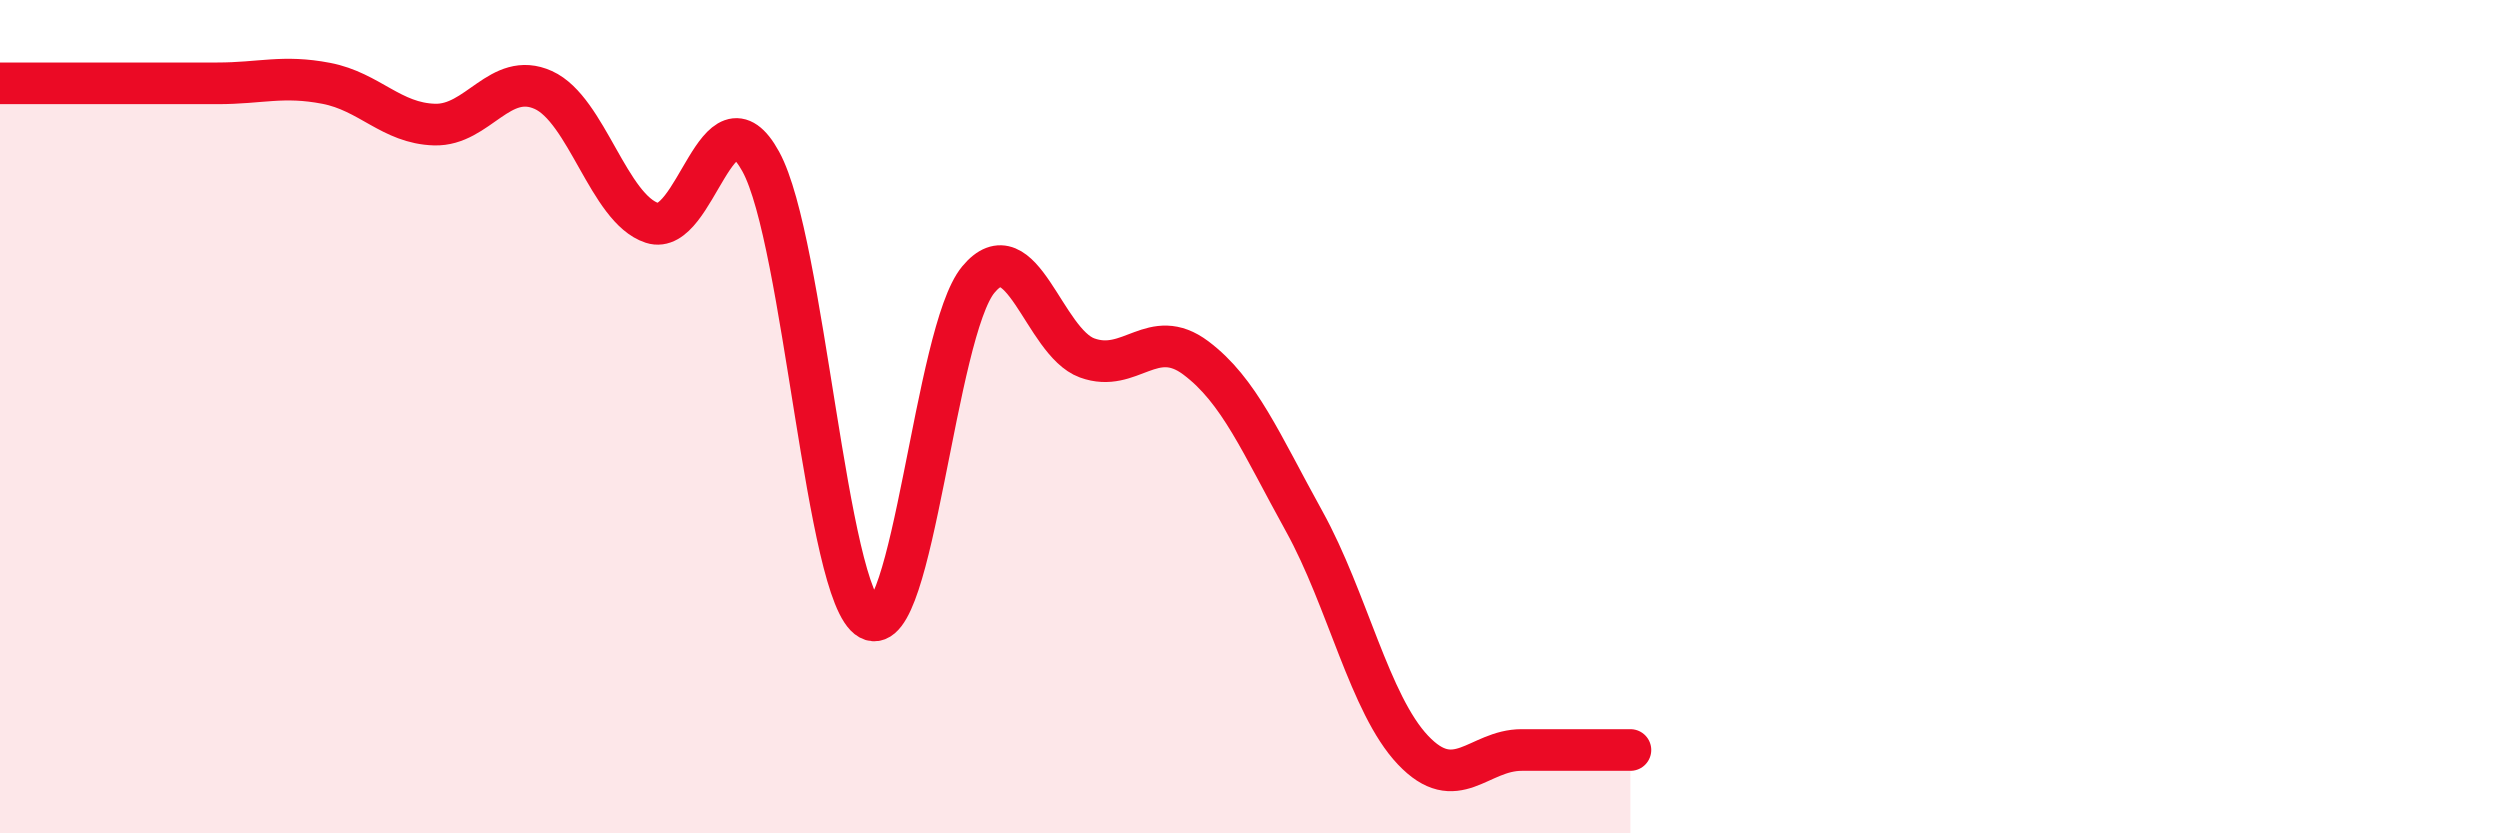
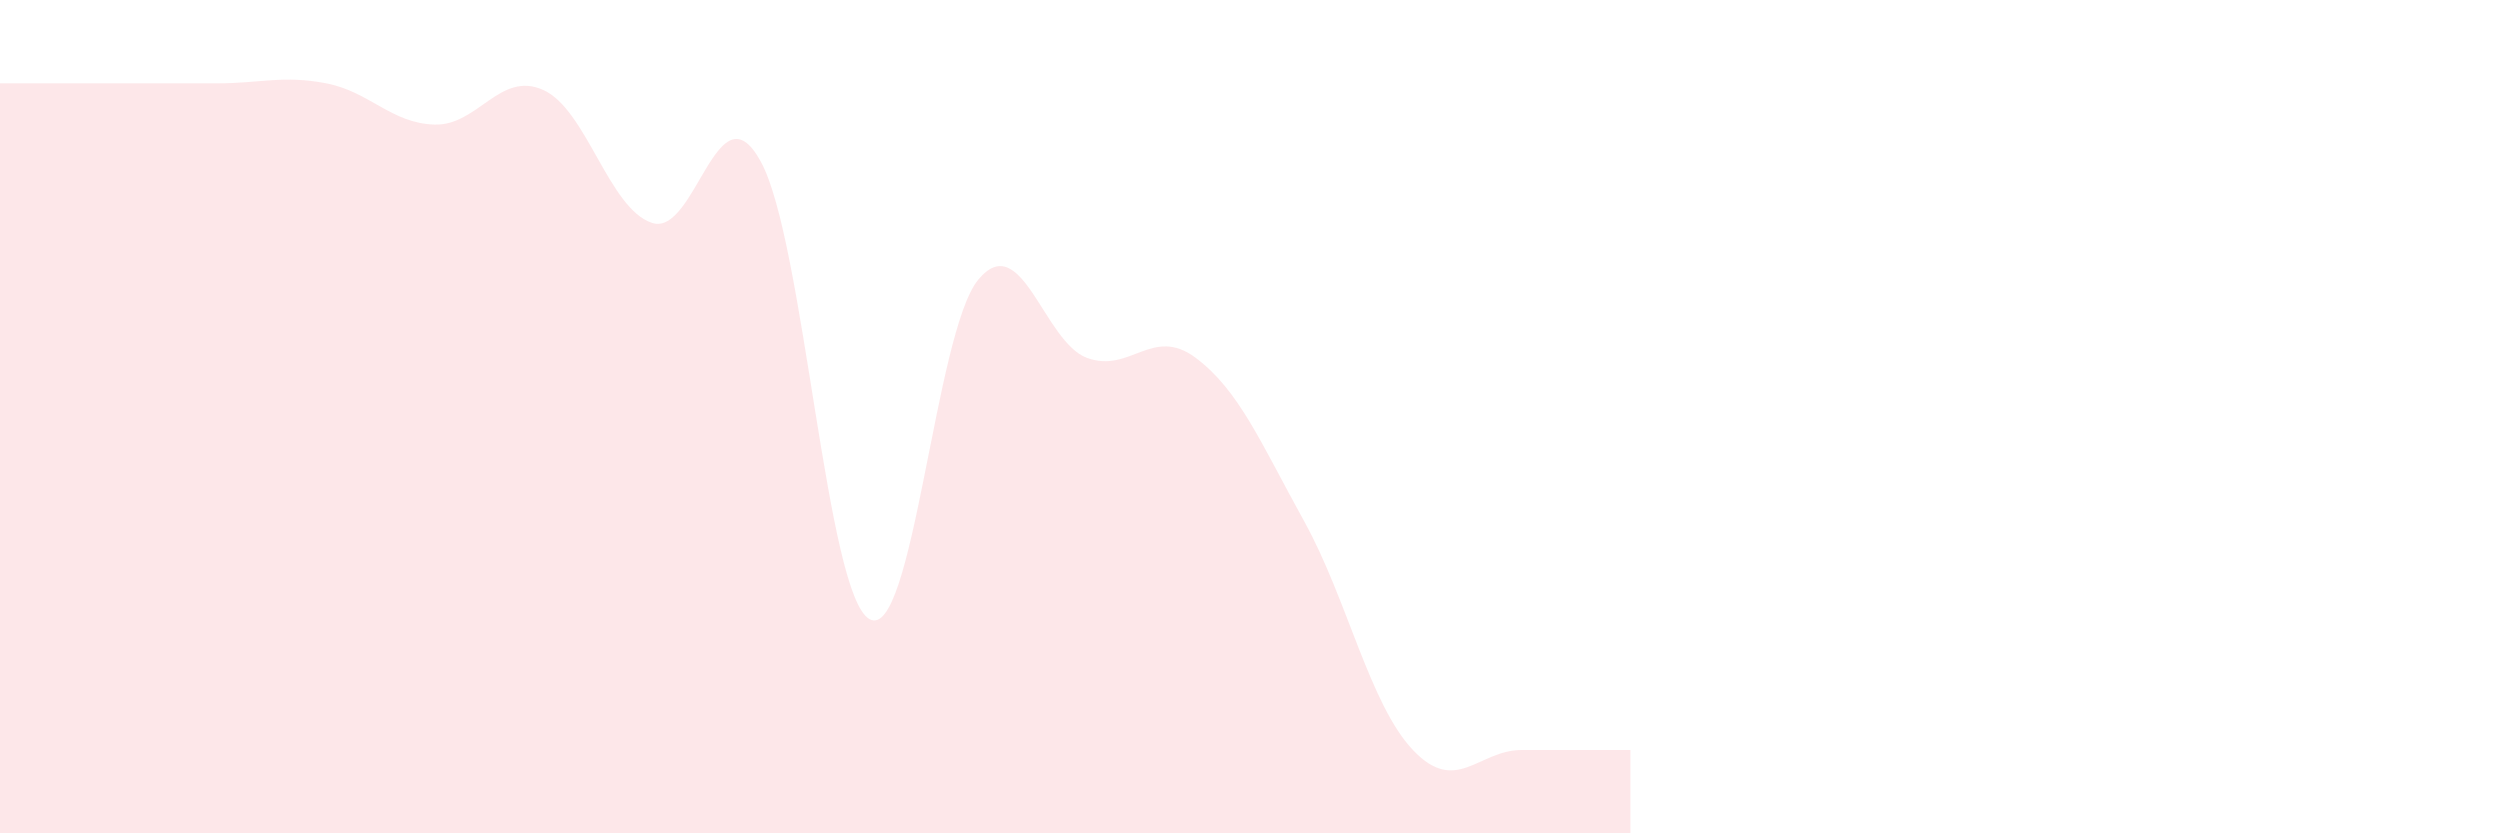
<svg xmlns="http://www.w3.org/2000/svg" width="60" height="20" viewBox="0 0 60 20">
  <path d="M 0,2 C 0.52,2 1.57,2 2.61,2 C 3.65,2 4.18,2 5.22,2 C 6.26,2 6.79,1.8 7.83,2 C 8.87,2.2 9.39,2.96 10.43,2.99 C 11.47,3.02 12,1.69 13.04,2.16 C 14.08,2.63 14.61,5.01 15.65,5.35 C 16.69,5.69 17.22,1.98 18.26,3.88 C 19.3,5.78 19.83,14.29 20.87,14.86 C 21.91,15.43 22.44,7.96 23.48,6.71 C 24.52,5.46 25.05,8.21 26.09,8.59 C 27.13,8.97 27.66,7.81 28.7,8.59 C 29.74,9.37 30.26,10.63 31.3,12.51 C 32.34,14.39 32.87,16.9 33.91,18 C 34.95,19.1 35.48,18 36.52,18 C 37.56,18 38.61,18 39.13,18L39.13 20L0 20Z" fill="#EB0A25" opacity="0.1" stroke-linecap="round" stroke-linejoin="round" />
-   <path d="M 0,2 C 0.52,2 1.57,2 2.61,2 C 3.65,2 4.18,2 5.22,2 C 6.26,2 6.79,1.8 7.83,2 C 8.87,2.2 9.39,2.96 10.43,2.99 C 11.47,3.02 12,1.69 13.04,2.16 C 14.08,2.63 14.61,5.01 15.65,5.35 C 16.69,5.69 17.22,1.98 18.26,3.88 C 19.3,5.78 19.83,14.29 20.87,14.86 C 21.91,15.43 22.44,7.96 23.48,6.71 C 24.52,5.46 25.05,8.21 26.09,8.59 C 27.13,8.97 27.66,7.81 28.7,8.59 C 29.74,9.37 30.26,10.63 31.3,12.51 C 32.34,14.39 32.87,16.9 33.91,18 C 34.95,19.1 35.48,18 36.52,18 C 37.56,18 38.61,18 39.13,18" stroke="#EB0A25" stroke-width="1" fill="none" stroke-linecap="round" stroke-linejoin="round" />
</svg>